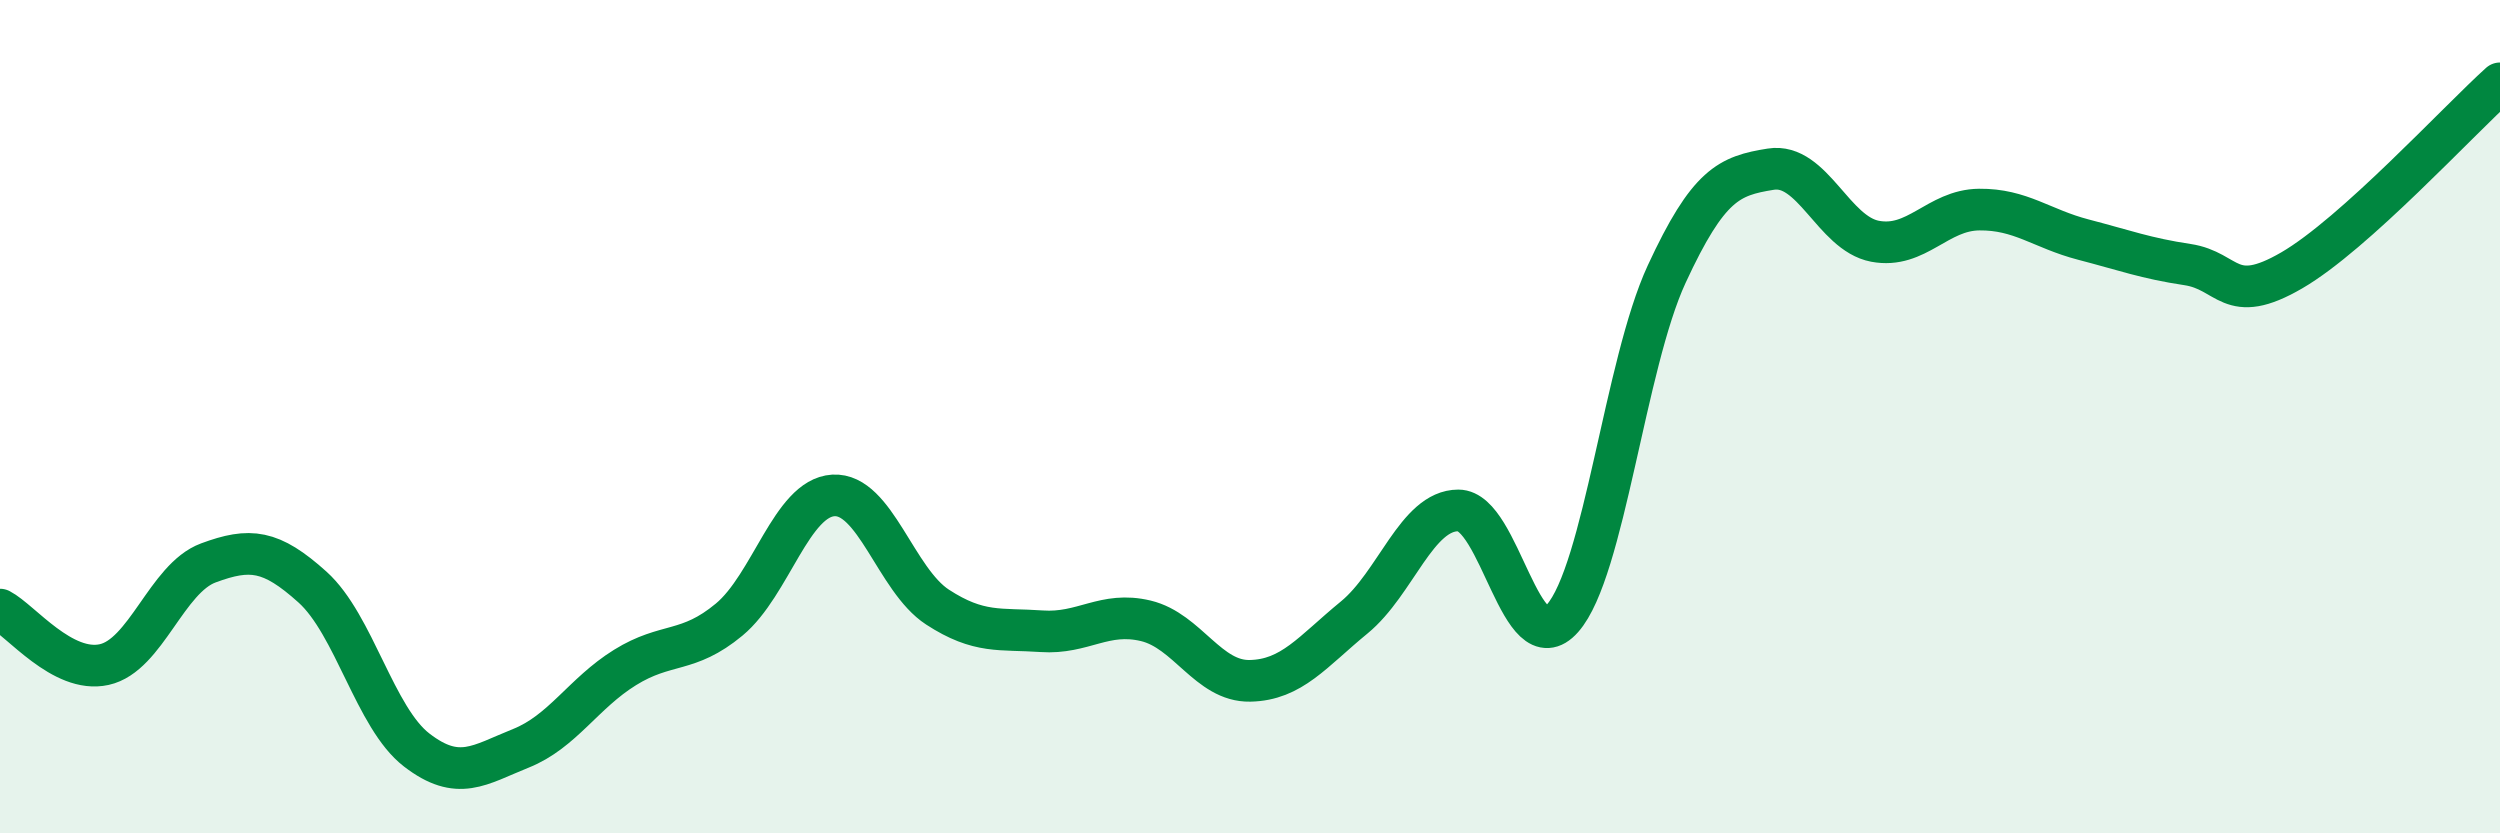
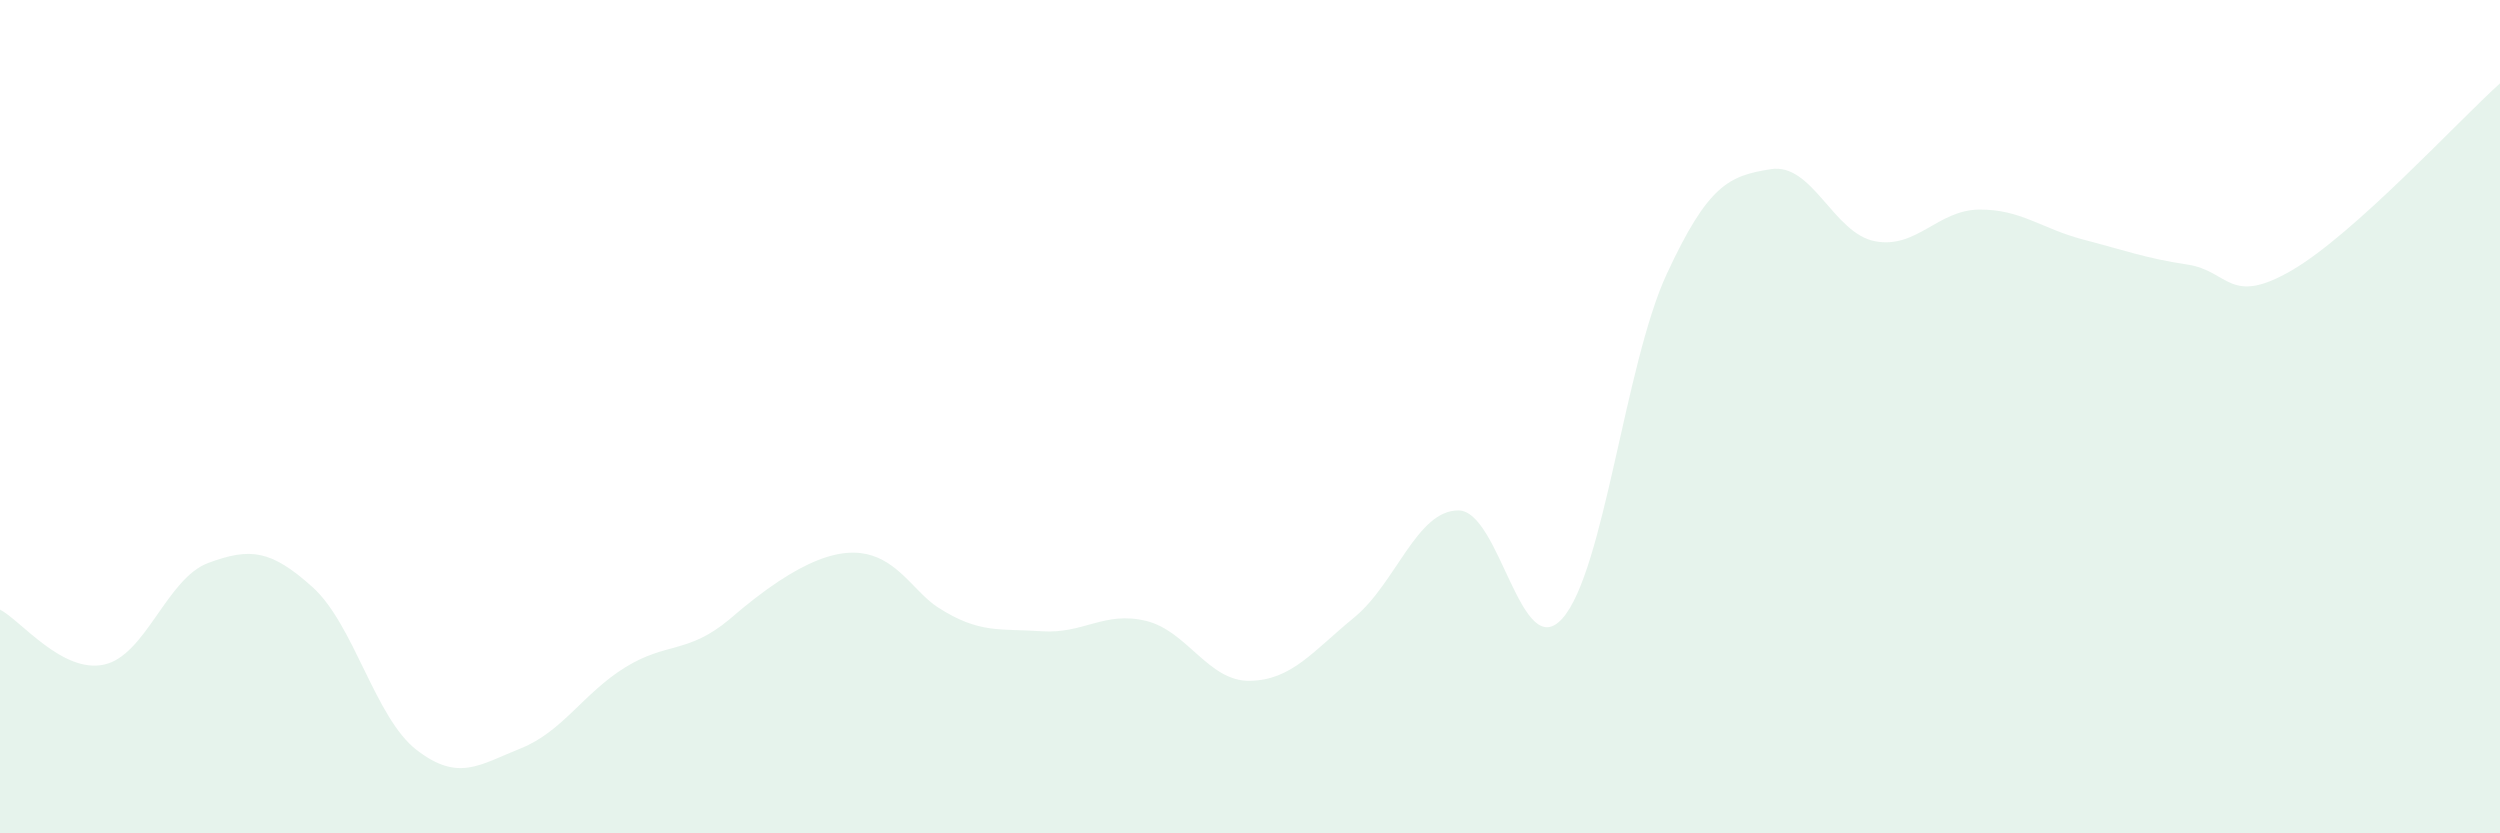
<svg xmlns="http://www.w3.org/2000/svg" width="60" height="20" viewBox="0 0 60 20">
-   <path d="M 0,14.63 C 0.5,14.89 1.5,16.17 2.5,15.95 C 3.5,15.73 4,13.88 5,13.51 C 6,13.14 6.5,13.19 7.5,14.09 C 8.5,14.99 9,17.23 10,18 C 11,18.77 11.5,18.36 12.5,17.96 C 13.5,17.56 14,16.64 15,16.02 C 16,15.4 16.5,15.7 17.5,14.87 C 18.5,14.04 19,11.95 20,11.89 C 21,11.83 21.5,13.92 22.5,14.57 C 23.5,15.22 24,15.08 25,15.15 C 26,15.22 26.5,14.66 27.5,14.9 C 28.5,15.14 29,16.36 30,16.34 C 31,16.32 31.5,15.64 32.5,14.82 C 33.5,14 34,12.25 35,12.25 C 36,12.25 36.5,15.97 37.5,14.84 C 38.5,13.71 39,8.74 40,6.58 C 41,4.42 41.5,4.22 42.5,4.06 C 43.5,3.9 44,5.6 45,5.79 C 46,5.98 46.5,5.04 47.5,5.03 C 48.5,5.02 49,5.49 50,5.75 C 51,6.01 51.5,6.2 52.5,6.35 C 53.5,6.5 53.5,7.36 55,6.49 C 56.5,5.62 59,2.9 60,2L60 20L0 20Z" fill="#008740" opacity="0.1" stroke-linecap="round" stroke-linejoin="round" />
-   <path d="M 0,14.63 C 0.5,14.89 1.5,16.17 2.5,15.95 C 3.5,15.73 4,13.88 5,13.51 C 6,13.14 6.5,13.19 7.5,14.09 C 8.5,14.99 9,17.23 10,18 C 11,18.77 11.5,18.36 12.5,17.96 C 13.5,17.56 14,16.64 15,16.02 C 16,15.4 16.5,15.7 17.5,14.87 C 18.5,14.04 19,11.95 20,11.89 C 21,11.83 21.5,13.92 22.5,14.57 C 23.5,15.22 24,15.08 25,15.15 C 26,15.22 26.5,14.66 27.5,14.9 C 28.5,15.14 29,16.36 30,16.34 C 31,16.32 31.5,15.64 32.5,14.82 C 33.5,14 34,12.25 35,12.25 C 36,12.25 36.5,15.97 37.5,14.84 C 38.5,13.71 39,8.74 40,6.58 C 41,4.42 41.5,4.22 42.5,4.06 C 43.5,3.9 44,5.6 45,5.79 C 46,5.98 46.5,5.04 47.5,5.03 C 48.5,5.02 49,5.49 50,5.75 C 51,6.01 51.5,6.2 52.5,6.35 C 53.5,6.5 53.5,7.36 55,6.49 C 56.5,5.62 59,2.9 60,2" stroke="#008740" stroke-width="1" fill="none" stroke-linecap="round" stroke-linejoin="round" />
+   <path d="M 0,14.63 C 0.5,14.89 1.5,16.17 2.5,15.95 C 3.5,15.73 4,13.88 5,13.51 C 6,13.14 6.5,13.19 7.5,14.09 C 8.5,14.99 9,17.23 10,18 C 11,18.77 11.5,18.36 12.5,17.96 C 13.5,17.56 14,16.64 15,16.02 C 16,15.4 16.5,15.7 17.5,14.87 C 21,11.83 21.5,13.92 22.5,14.57 C 23.5,15.22 24,15.08 25,15.15 C 26,15.22 26.5,14.66 27.5,14.9 C 28.5,15.14 29,16.36 30,16.34 C 31,16.32 31.5,15.64 32.5,14.82 C 33.5,14 34,12.25 35,12.25 C 36,12.25 36.5,15.97 37.5,14.84 C 38.5,13.71 39,8.74 40,6.58 C 41,4.42 41.5,4.22 42.5,4.06 C 43.5,3.9 44,5.6 45,5.79 C 46,5.98 46.5,5.04 47.5,5.03 C 48.5,5.02 49,5.49 50,5.75 C 51,6.01 51.5,6.2 52.5,6.35 C 53.5,6.5 53.5,7.36 55,6.49 C 56.5,5.62 59,2.9 60,2L60 20L0 20Z" fill="#008740" opacity="0.1" stroke-linecap="round" stroke-linejoin="round" />
</svg>